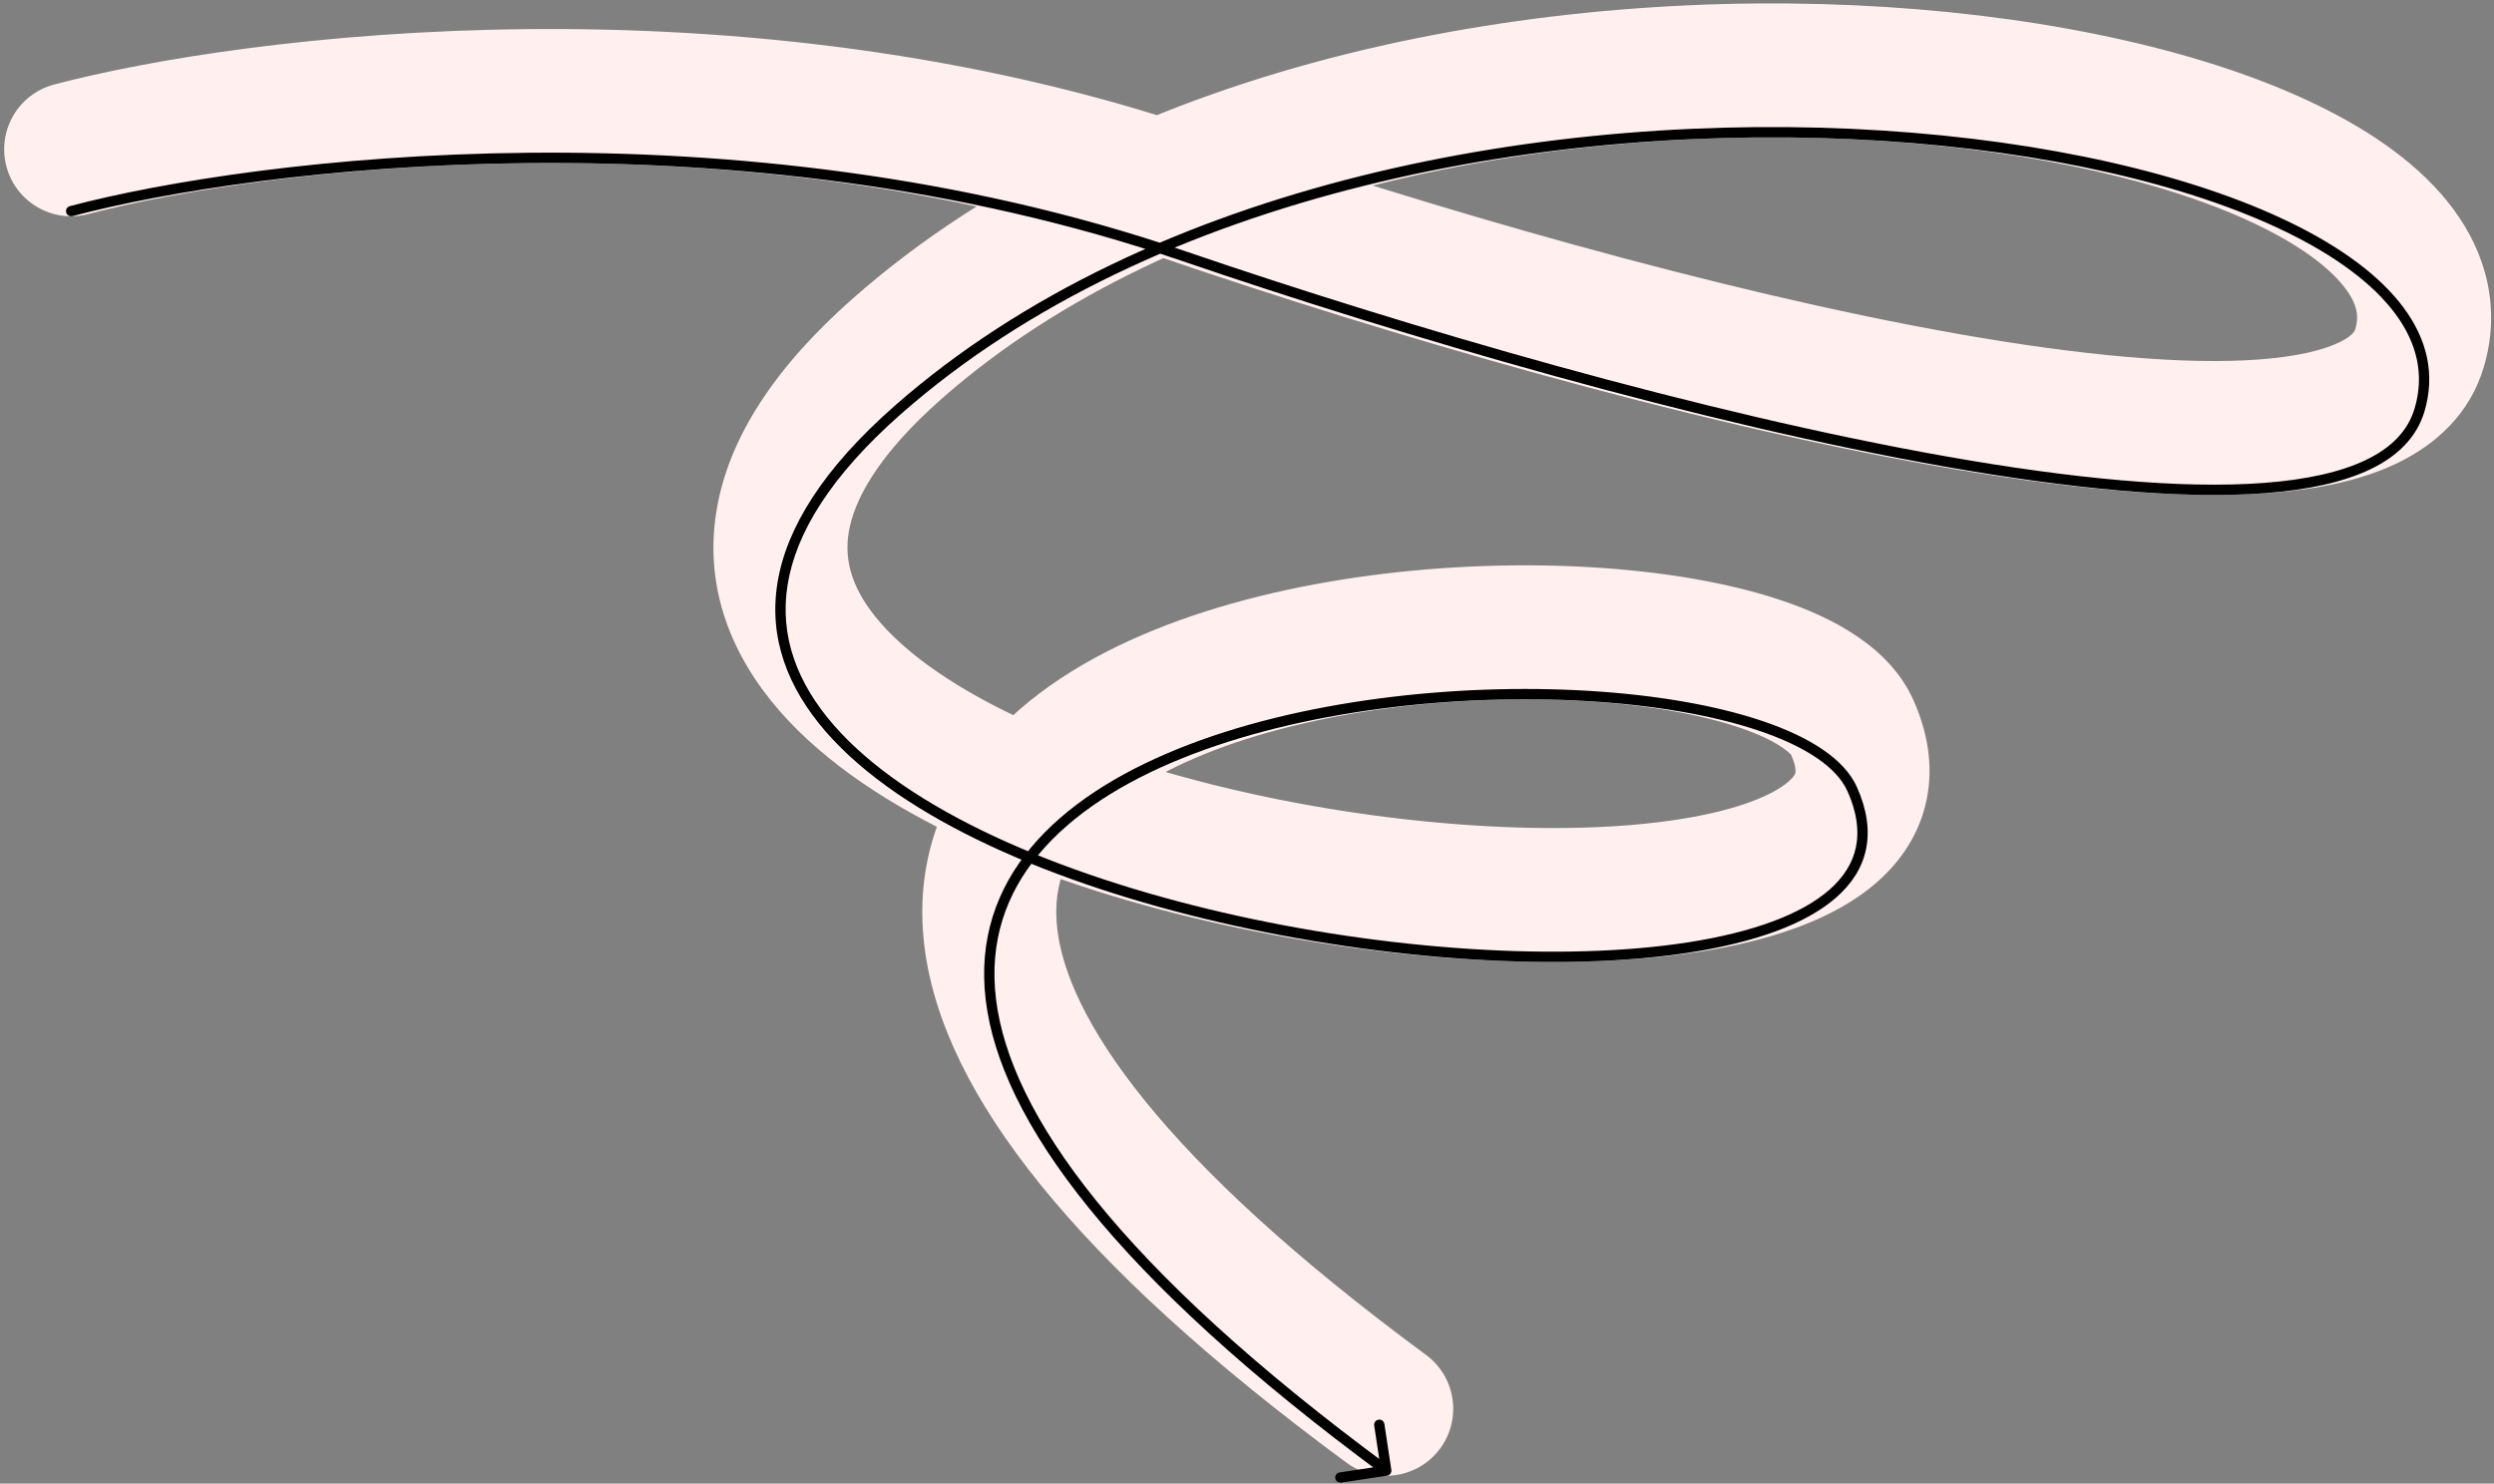
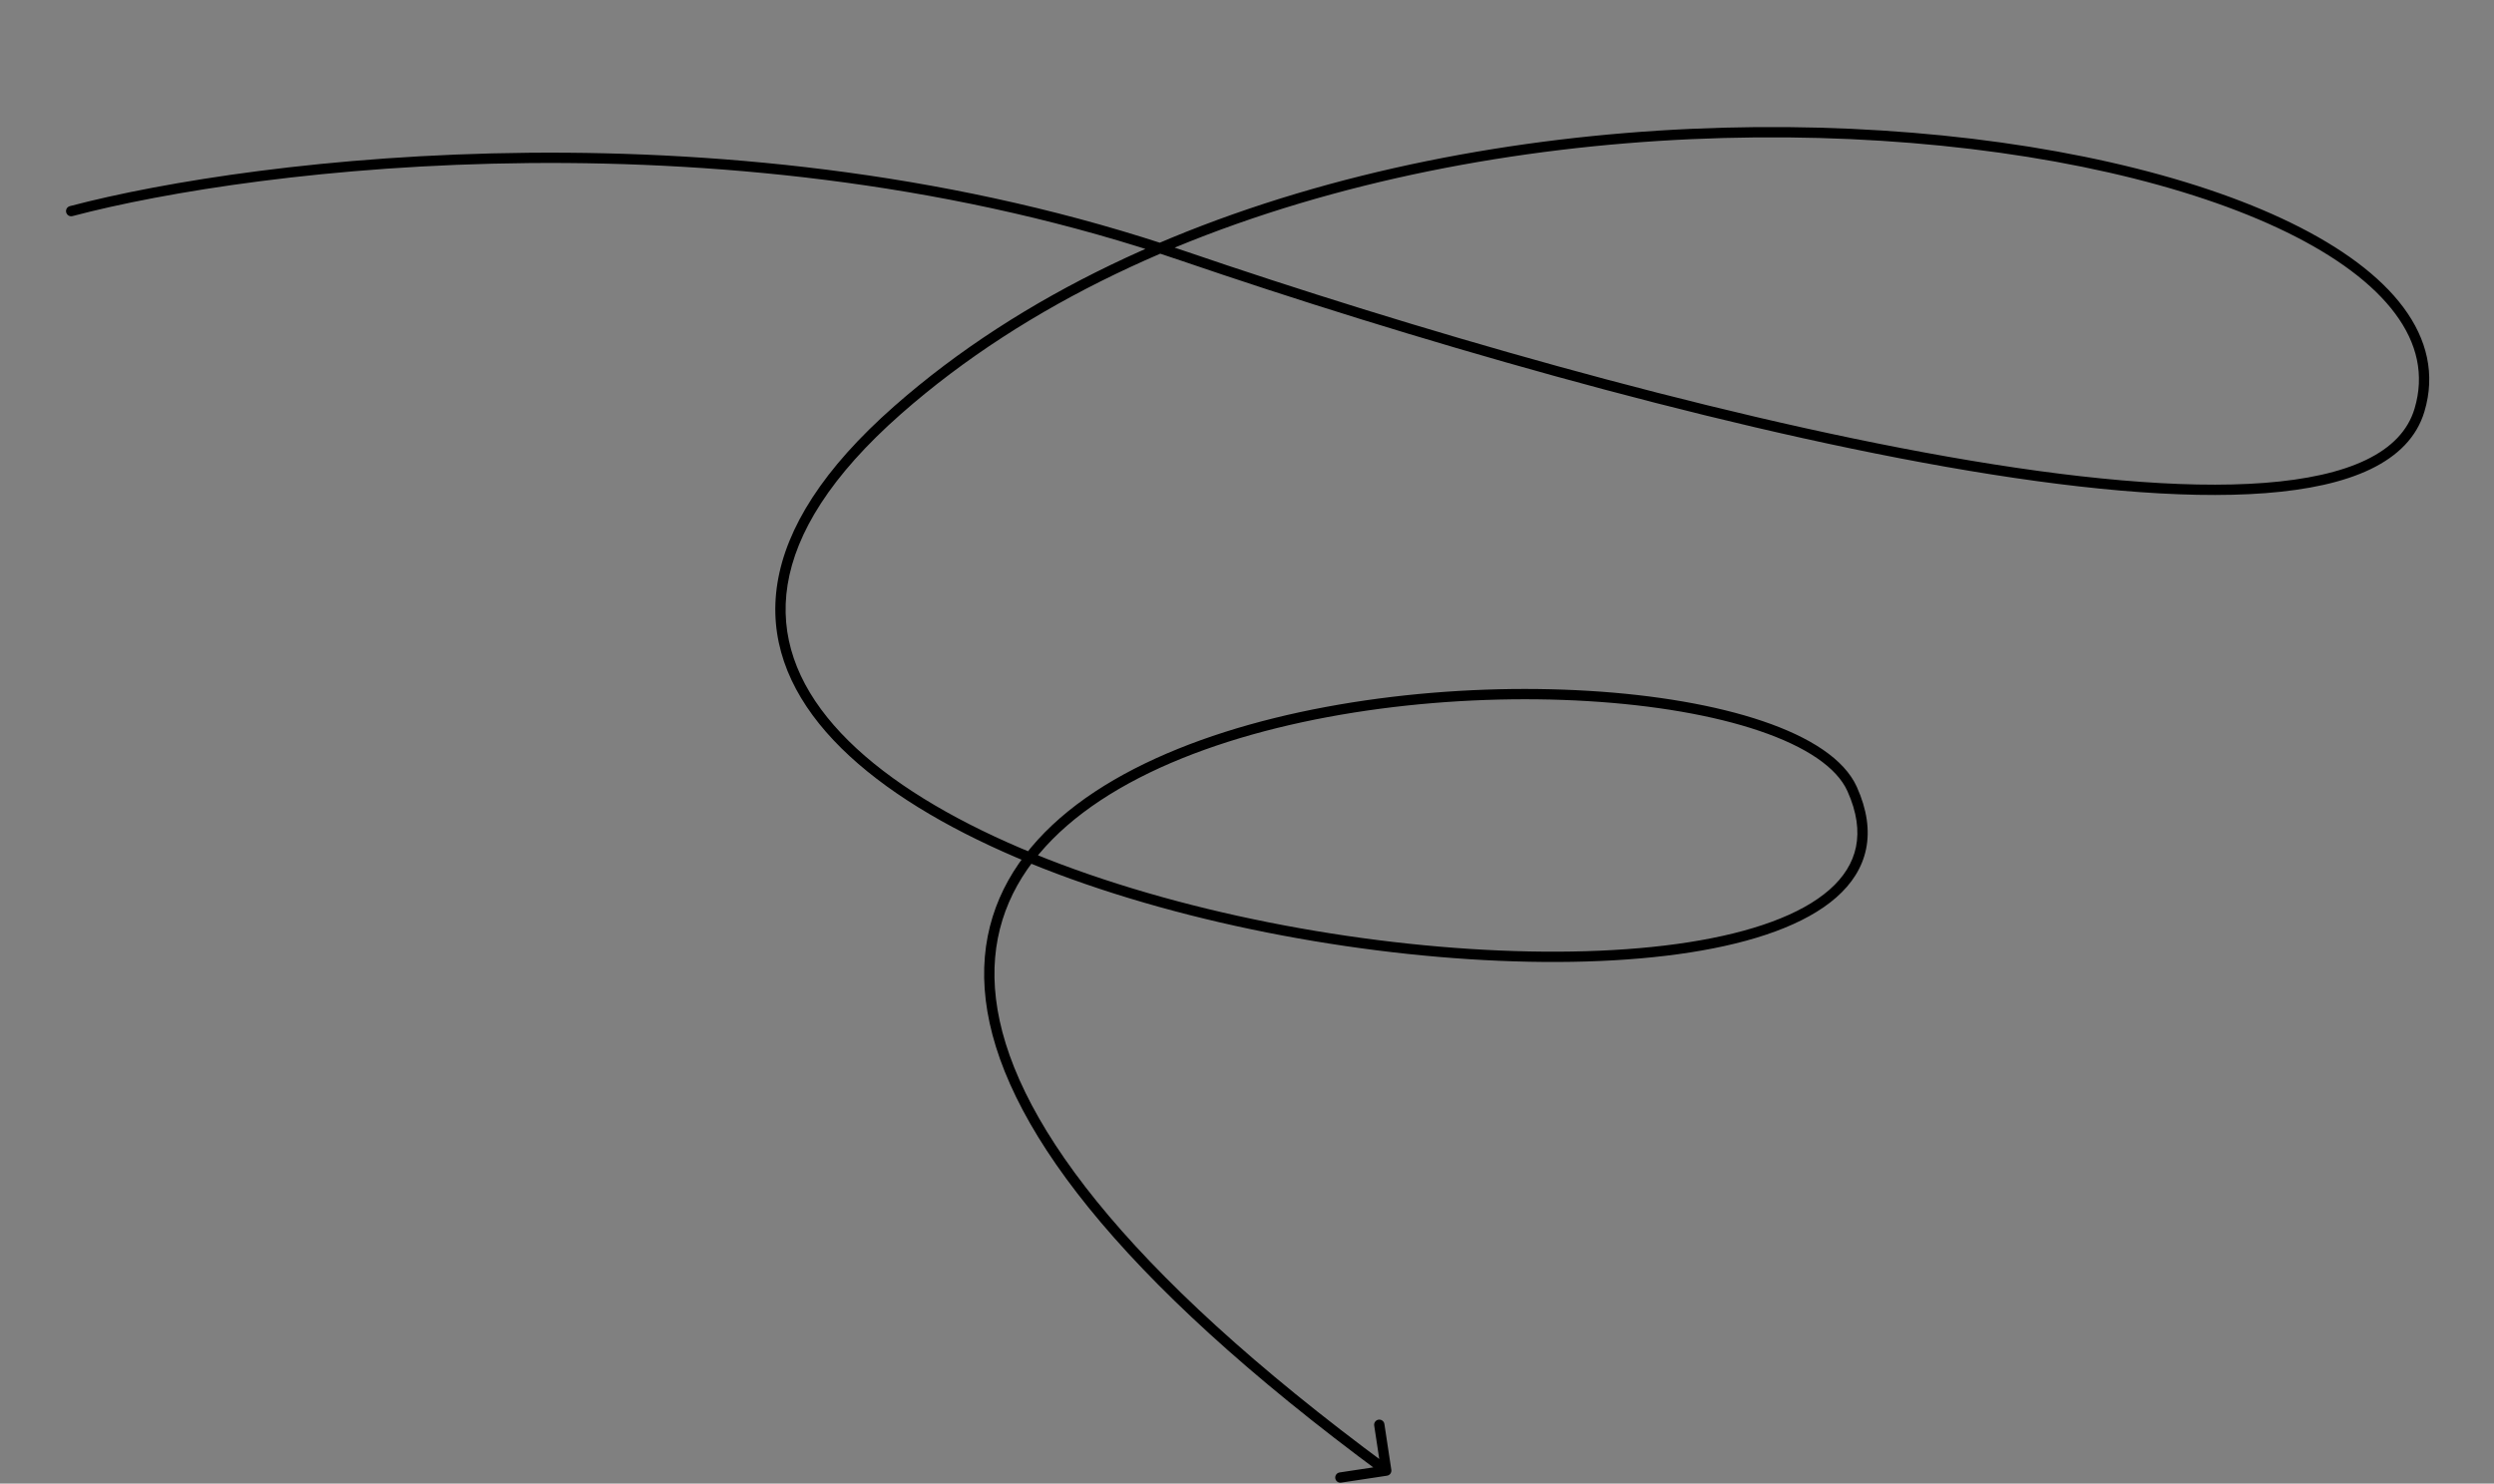
<svg xmlns="http://www.w3.org/2000/svg" width="484" height="288" viewBox="0 0 484 288" fill="none">
  <rect x="0" y="0" width="484" height="288" fill="#808080" stroke="none" />
-   <path d="M10.493 16.413C3.551 18.247 -0.589 25.361 1.245 32.303C3.079 39.244 10.193 43.384 17.134 41.55L10.493 16.413ZM469.539 67.613L457.083 63.891L469.539 67.613ZM174.194 67.613L165.603 57.857L174.194 67.613ZM359.446 141.187L347.581 146.501L359.446 141.187ZM261.307 283.94C267.086 288.2 275.225 286.969 279.485 281.189C283.745 275.41 282.514 267.272 276.734 263.012L261.307 283.94ZM17.134 41.55C51.304 32.523 141.827 21.385 225.331 49.954L233.747 25.354C143.965 -5.364 47.938 6.52 10.493 16.413L17.134 41.55ZM225.331 49.954C268.972 64.885 326.91 81.869 375.623 90.448C399.846 94.715 422.653 97.065 440.544 95.695C449.457 95.013 458.069 93.349 465.243 89.892C472.658 86.32 479.284 80.407 481.995 71.335L457.083 63.891C457.026 64.083 456.783 65.108 453.959 66.469C450.894 67.945 445.897 69.209 438.559 69.771C423.95 70.889 403.695 68.992 380.133 64.842C333.274 56.59 276.748 40.066 233.747 25.354L225.331 49.954ZM481.995 71.335C485.398 59.945 482.545 49.242 476.049 40.513C469.89 32.236 460.511 25.68 449.949 20.513C428.714 10.125 398.73 3.438 365.973 1.357C300.775 -2.785 218.77 11.043 165.603 57.857L182.785 77.37C228.631 37.002 302.502 23.377 364.325 27.305C395.078 29.259 421.391 35.487 438.524 43.868C447.146 48.086 452.469 52.378 455.191 56.035C457.576 59.24 457.781 61.555 457.083 63.891L481.995 71.335ZM165.603 57.857C150.707 70.972 141.374 84.751 139.031 99.249C136.599 114.302 142.103 127.472 151.277 137.99C160.222 148.245 173.012 156.5 187.051 163.052C201.229 169.669 217.466 174.912 234.088 178.76C267.111 186.406 303.255 188.906 329.876 184.742C342.846 182.713 355.67 178.796 364.283 171.225C368.856 167.205 372.537 161.878 373.901 155.197C375.255 148.562 374.041 141.972 371.31 135.873L347.581 146.501C348.646 148.879 348.449 149.886 348.426 149.998C348.412 150.065 348.323 150.637 347.118 151.697C344.174 154.284 337.412 157.246 325.858 159.054C303.43 162.562 270.768 160.565 239.953 153.43C224.655 149.888 210.214 145.17 198.047 139.491C185.74 133.748 176.517 127.373 170.87 120.899C165.453 114.689 163.788 109.032 164.698 103.397C165.699 97.205 170.222 88.432 182.785 77.37L165.603 57.857ZM371.31 135.873C366.662 125.495 355.492 119.865 345.956 116.628C335.494 113.077 322.599 110.948 309.024 110.13C281.989 108.5 249.583 111.925 224.065 122.259C211.286 127.434 199.333 134.706 190.888 144.816C182.148 155.282 177.552 168.386 179.385 183.58C181.157 198.274 188.787 213.739 201.957 230.009C215.184 246.35 234.608 264.259 261.307 283.94L276.734 263.012C251.1 244.115 233.533 227.694 222.166 213.651C210.742 199.538 206.174 188.565 205.197 180.466C204.281 172.866 206.384 166.823 210.844 161.484C215.599 155.79 223.348 150.601 233.824 146.358C254.816 137.857 283.135 134.616 307.46 136.082C319.565 136.812 330.009 138.672 337.598 141.248C346.112 144.138 347.704 146.775 347.581 146.501L371.31 135.873Z" fill="#FFF0EF" />
  <path d="M13.558 40.015C13.024 40.156 12.706 40.703 12.847 41.237C12.988 41.771 13.535 42.09 14.069 41.949L13.558 40.015ZM469.539 79.613L468.581 79.327L469.539 79.613ZM174.194 79.613L173.533 78.863L174.194 79.613ZM359.446 153.187L358.533 153.596L359.446 153.187ZM269.17 286.465C269.716 286.382 270.092 285.872 270.009 285.326L268.663 276.428C268.58 275.881 268.071 275.506 267.525 275.588C266.979 275.671 266.603 276.181 266.685 276.727L267.882 284.637L259.972 285.834C259.426 285.916 259.051 286.426 259.133 286.972C259.216 287.518 259.726 287.894 260.272 287.811L269.17 286.465ZM14.069 41.949C49.75 32.521 142.814 21.039 229.215 50.6L229.863 48.708C142.978 18.982 49.491 30.521 13.558 40.015L14.069 41.949ZM229.215 50.6C272.561 65.43 329.847 82.201 377.704 90.63C401.622 94.843 423.252 96.984 439.628 95.73C447.814 95.103 454.758 93.624 460.035 91.081C465.331 88.53 469.011 84.873 470.497 79.9L468.581 79.327C467.299 83.617 464.11 86.898 459.167 89.279C454.206 91.67 447.54 93.118 439.475 93.736C423.352 94.97 401.918 92.864 378.051 88.66C330.337 80.257 273.159 63.521 229.863 48.708L229.215 50.6ZM470.497 79.9C472.652 72.688 471.021 65.856 466.422 59.677C461.85 53.532 454.343 48.021 444.676 43.292C425.334 33.83 397.045 27.355 365.212 25.333C301.572 21.29 223.321 35.024 173.533 78.863L174.855 80.364C224.08 37.021 301.705 23.303 365.085 27.329C396.764 29.341 424.771 35.781 443.797 45.089C453.315 49.745 460.51 55.082 464.818 60.871C469.1 66.625 470.528 72.812 468.581 79.327L470.497 79.9ZM173.533 78.863C159.714 91.031 152.601 102.499 150.878 113.163C149.148 123.87 152.88 133.572 160.32 142.102C167.743 150.612 178.887 157.999 192.126 164.178C205.376 170.362 220.784 175.362 236.795 179.069C268.799 186.479 303.336 188.747 328.021 184.886C340.338 182.959 350.364 179.483 356.36 174.212C359.379 171.558 361.403 168.426 362.143 164.798C362.883 161.173 362.321 157.16 360.358 152.778L358.533 153.596C360.367 157.691 360.821 161.275 360.184 164.398C359.547 167.517 357.8 170.284 355.04 172.71C349.48 177.597 339.92 181 327.712 182.91C303.349 186.721 269.08 184.491 237.246 177.121C221.337 173.437 206.067 168.477 192.972 162.365C179.866 156.249 168.996 149.006 161.827 140.787C154.676 132.589 151.239 123.465 152.852 113.482C154.472 103.457 161.215 92.374 174.855 80.364L173.533 78.863ZM360.358 152.778C357.912 147.316 351.163 143.068 342.098 139.991C332.963 136.89 321.199 134.885 308.302 134.108C282.518 132.554 251.998 135.893 228.569 145.382C216.853 150.127 206.84 156.437 200.098 164.509C193.334 172.608 189.888 182.454 191.298 194.142C192.704 205.793 198.92 219.184 211.285 234.459C223.653 249.74 242.22 266.962 268.427 286.281L269.614 284.671C243.488 265.412 225.065 248.305 212.839 233.201C200.609 218.092 194.628 205.046 193.284 193.903C191.944 182.799 195.198 173.496 201.633 165.791C208.092 158.059 217.781 151.909 229.32 147.236C252.401 137.888 282.606 134.563 308.182 136.104C320.965 136.875 332.541 138.859 341.455 141.885C350.441 144.935 356.454 148.953 358.533 153.596L360.358 152.778Z" fill="black" />
</svg>